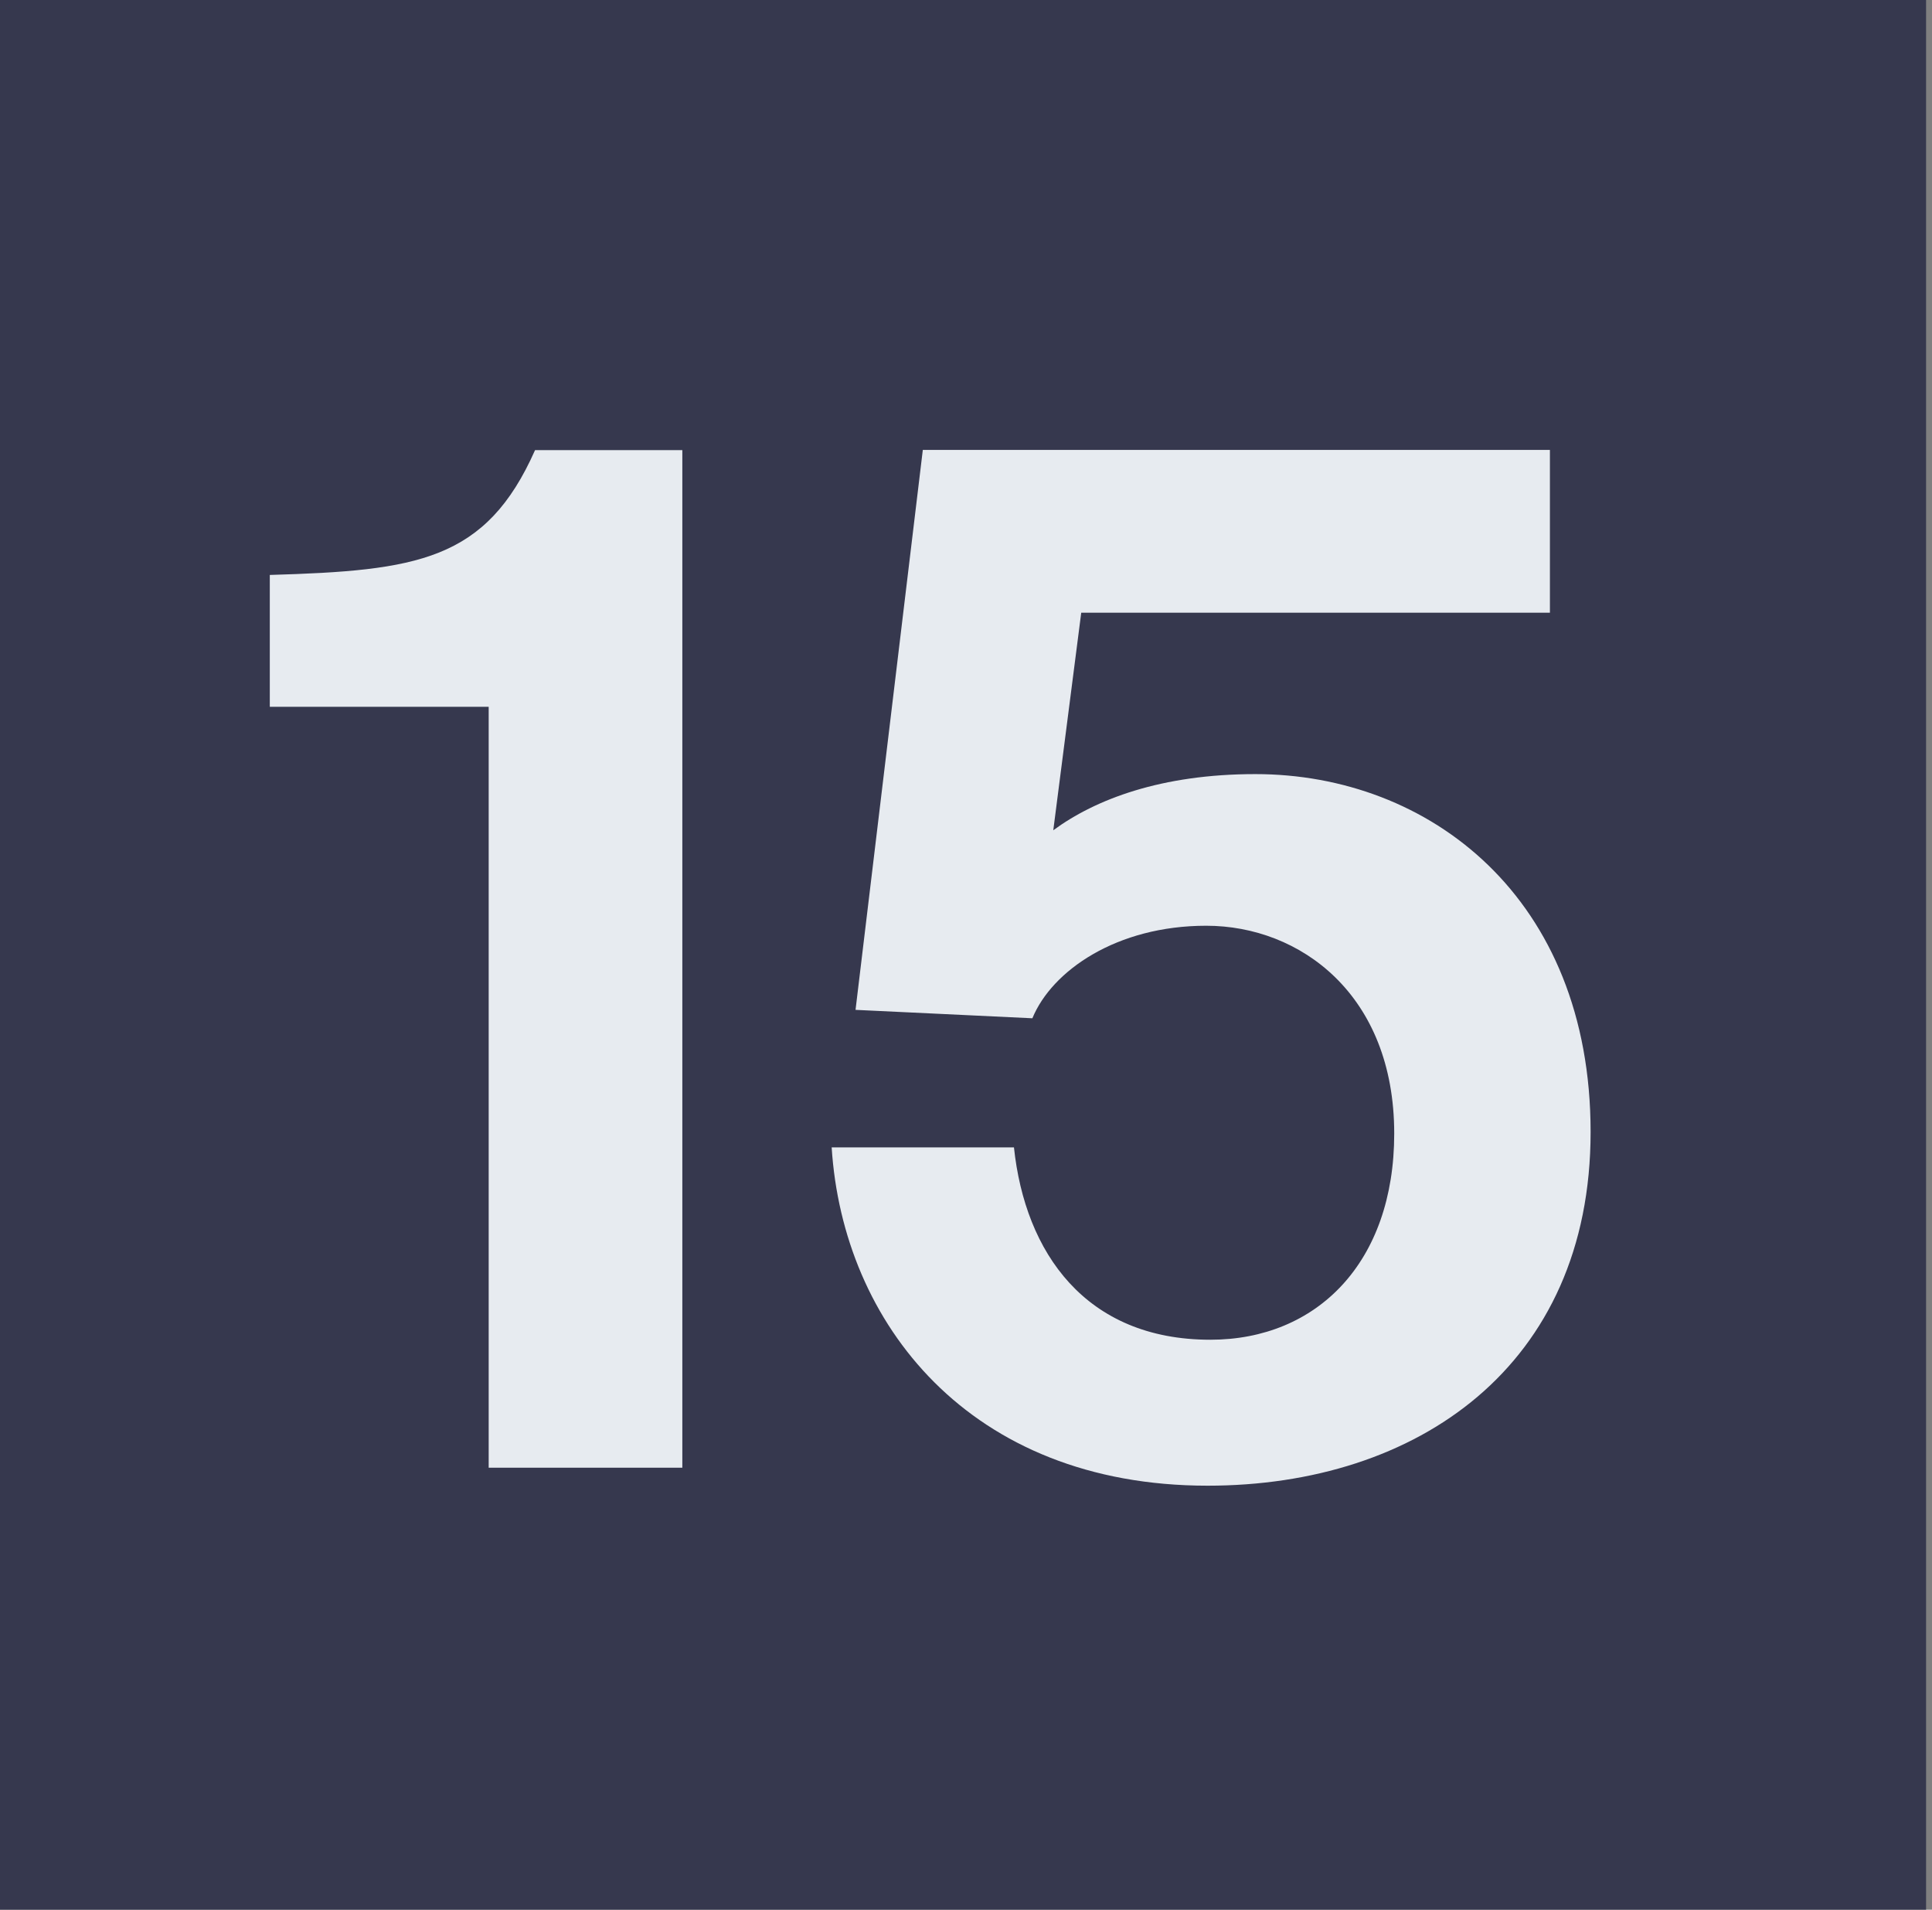
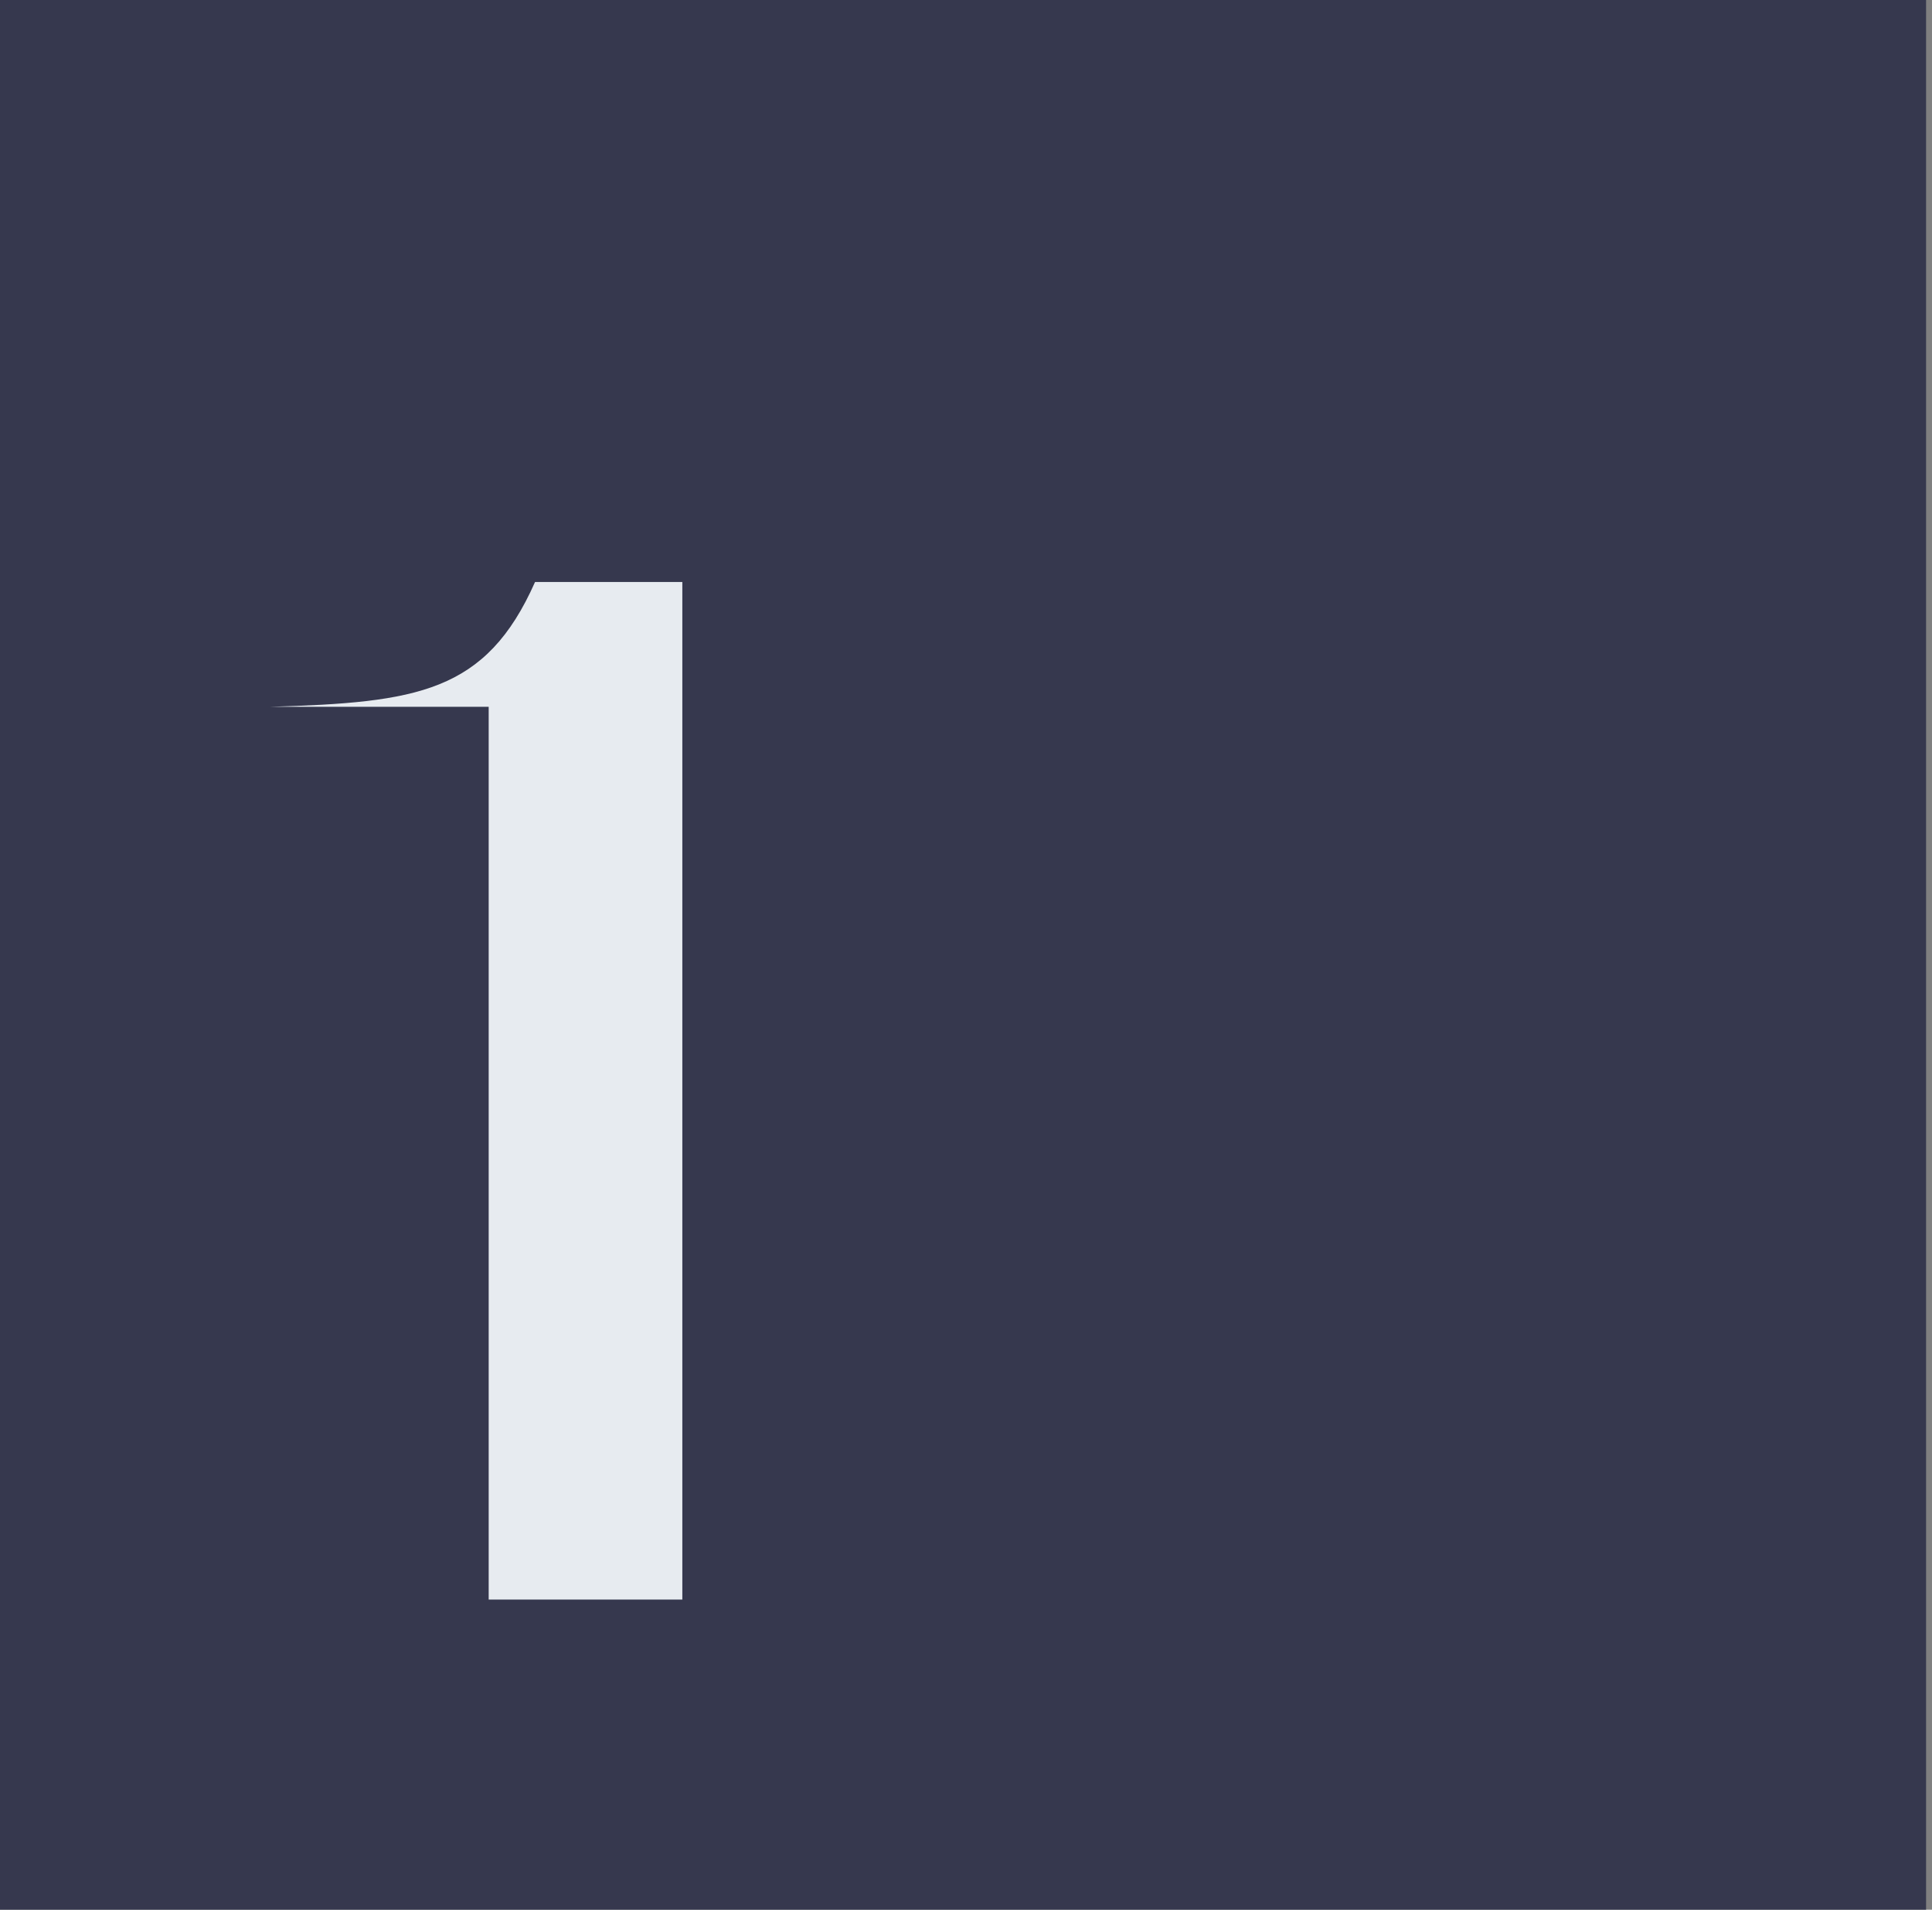
<svg xmlns="http://www.w3.org/2000/svg" id="Layer_1" data-name="Layer 1" viewBox="0 0 85 84">
  <rect x="0" y="0" width="85" height="84" fill="#808080" stroke="none" />
  <defs>
    <style>      .cls-1 {        fill: #36384e;      }      .cls-1, .cls-2 {        stroke-width: 0px;      }      .cls-2 {        fill: #e7ebf0;      }    </style>
  </defs>
  <rect class="cls-1" x="-.4" y="-.64" width="85.14" height="85.14" />
-   <path class="cls-2" d="M21.5,31.09h-9.63v-5.8c6.48-.19,9.51-.62,11.67-5.49h6.48v44.76h-8.52V31.09Z" />
-   <path class="cls-2" d="M53.07,40.72c-3.95,0-6.79,1.98-7.65,4.07l-7.78-.37,2.96-24.63h27.59v7.16h-20.62l-1.23,9.57c1.85-1.36,4.75-2.47,8.89-2.47,7.65,0,14.75,5.43,14.75,15.74s-7.65,15.56-16.85,15.56c-10.49,0-16.05-7.16-16.54-14.88h8.02c.49,4.63,3.15,8.46,8.64,8.46,4.69,0,8.09-3.4,8.09-9.07,0-6.11-4.14-9.14-8.27-9.14Z" />
+   <path class="cls-2" d="M21.5,31.09h-9.63c6.48-.19,9.51-.62,11.67-5.49h6.48v44.76h-8.52V31.09Z" />
</svg>